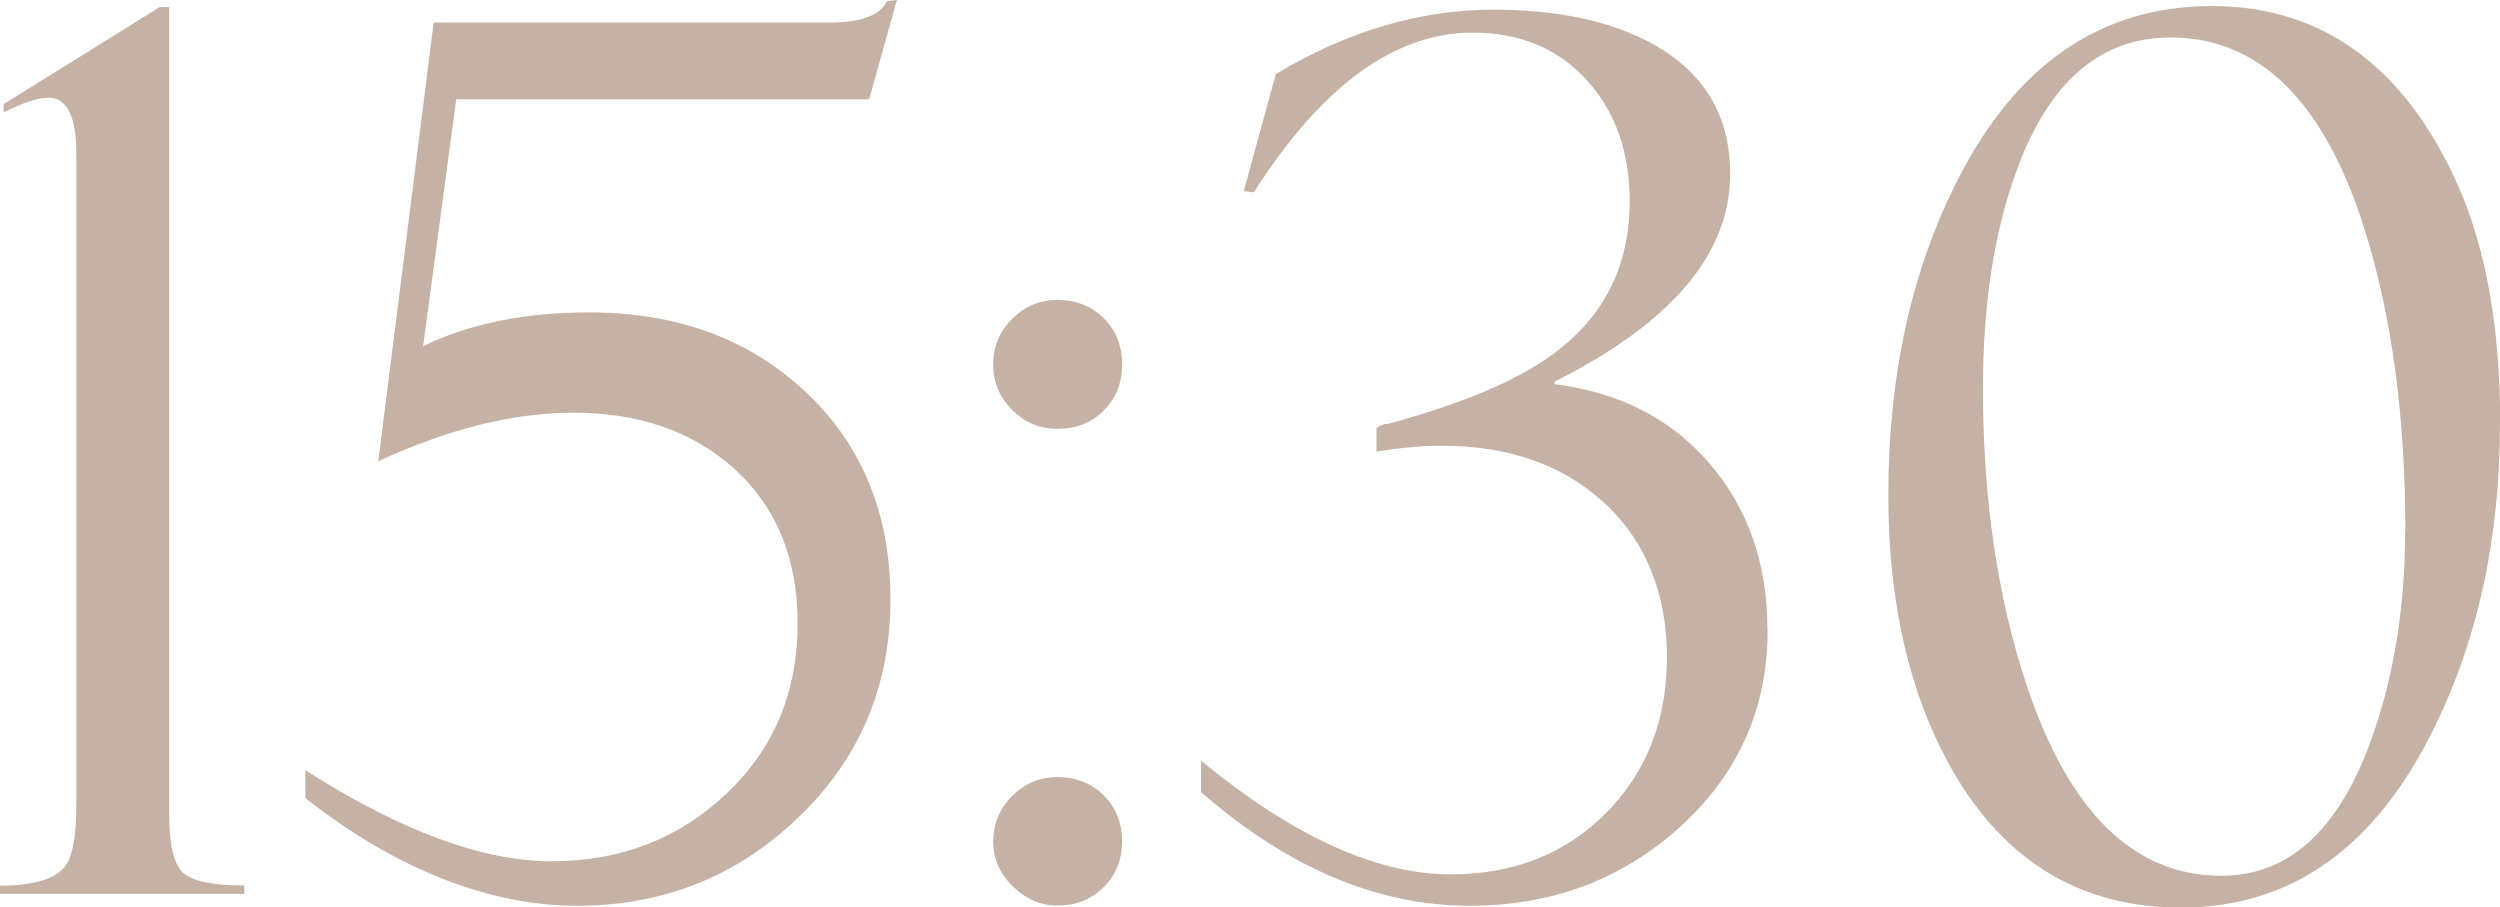
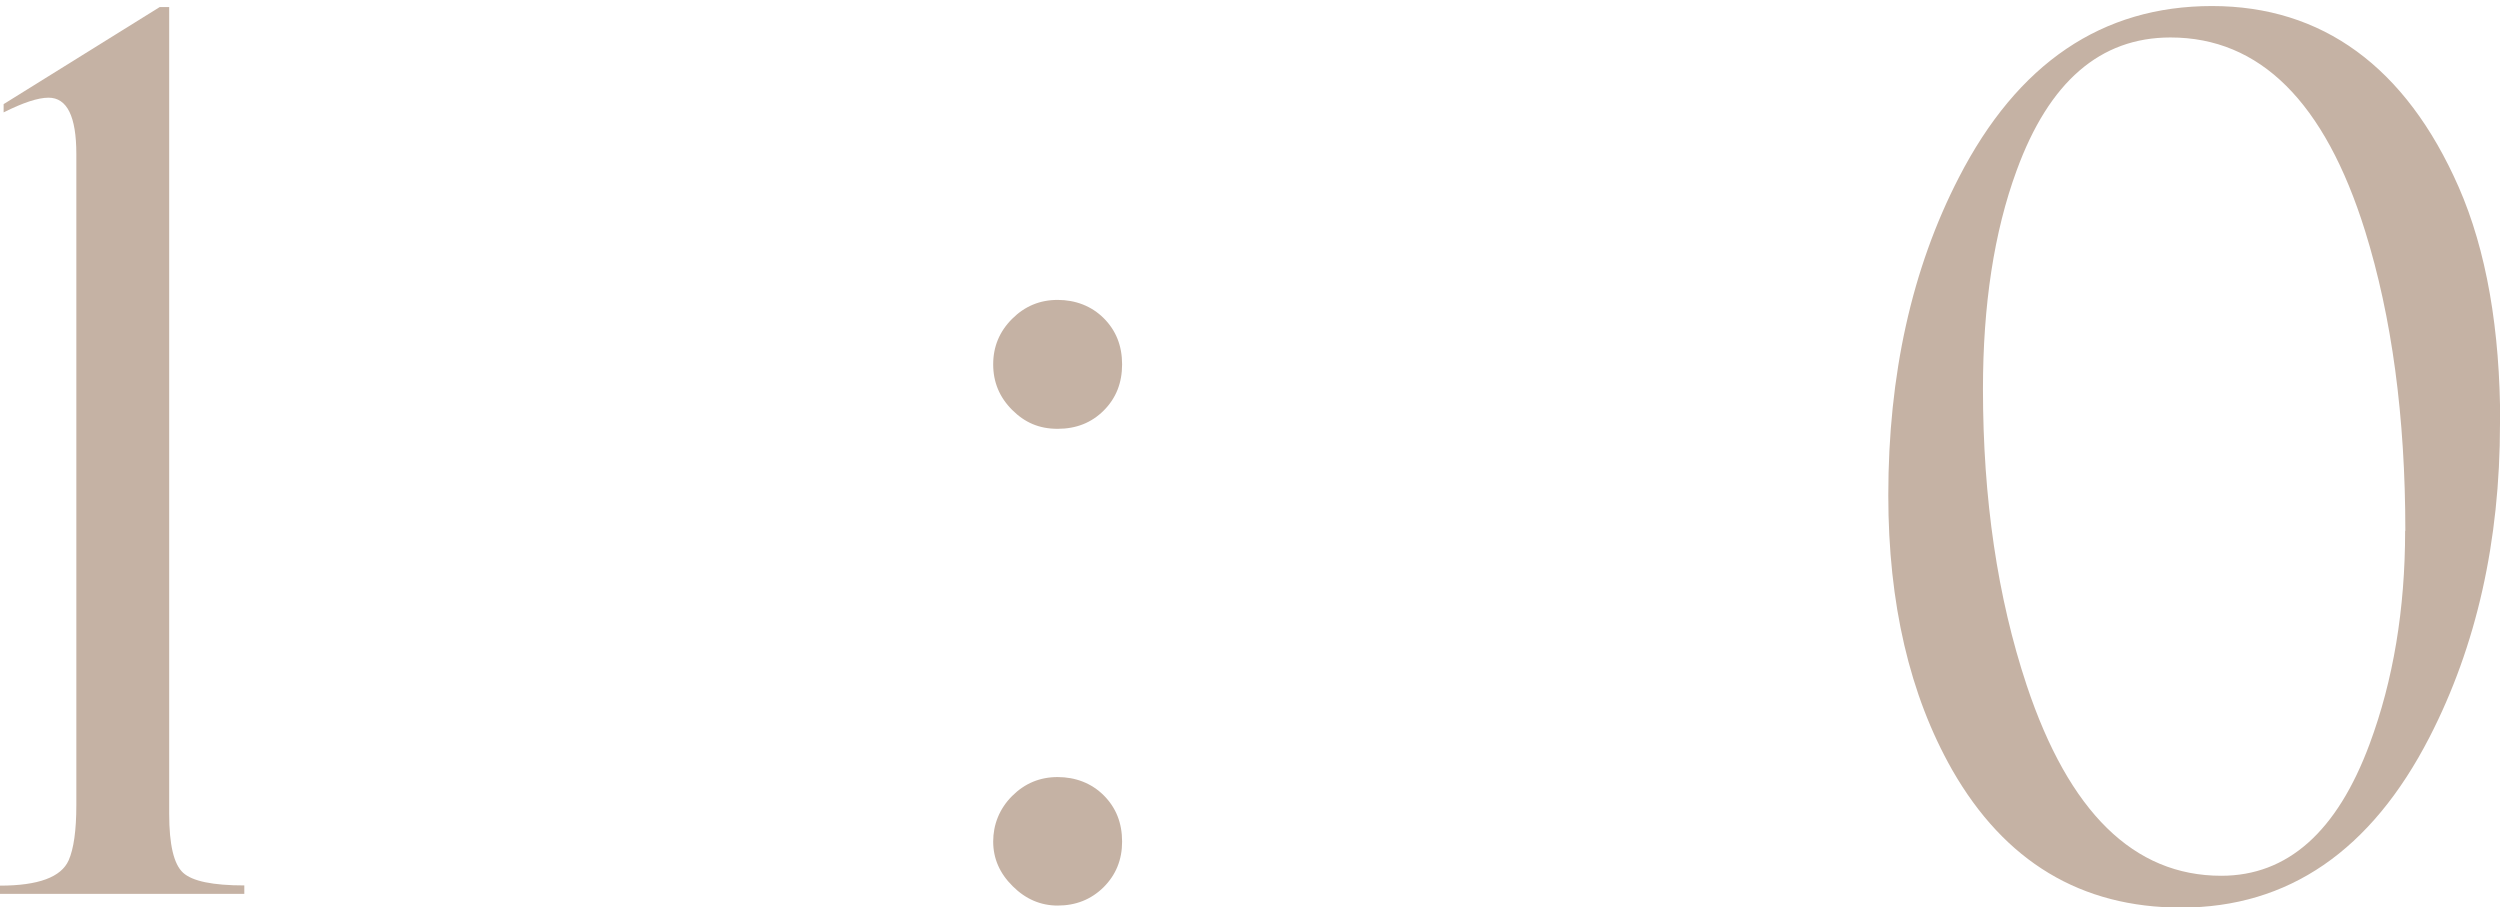
<svg xmlns="http://www.w3.org/2000/svg" id="Layer_2" data-name="Layer 2" viewBox="0 0 124.12 45.05">
  <defs>
    <style> .cls-1 { fill: #c5b2a4; } </style>
  </defs>
  <g id="Layer_1-2" data-name="Layer 1">
    <g>
      <path class="cls-1" d="m12.13,44.38H0v-.41c1.9,0,3.04-.42,3.41-1.26.25-.57.38-1.48.38-2.73V7.64c0-1.86-.46-2.79-1.38-2.79-.53,0-1.27.25-2.23.73v-.41L7.93.35h.47v40.06c0,1.53.23,2.5.69,2.92s1.47.63,3.04.63v.41Z" />
-       <path class="cls-1" d="m44.53,0l-1.38,4.93h-20.5l-1.64,12.25c2.33-1.12,5.07-1.67,8.22-1.67,4.33,0,7.88,1.28,10.66,3.85,2.88,2.64,4.32,6.11,4.32,10.4s-1.52,7.9-4.57,10.82c-3.04,2.93-6.71,4.39-11,4.39s-8.96-1.78-13.48-5.35v-1.38c4.72,3.01,8.79,4.52,12.22,4.52s6.32-1.12,8.68-3.35c2.36-2.23,3.54-5.05,3.54-8.46,0-3.23-1.06-5.8-3.17-7.7-2.06-1.84-4.71-2.76-7.96-2.76-2.98,0-6.21.8-9.69,2.41L21.53,1.12h19.62c1.59,0,2.55-.35,2.88-1.06l.5-.06Z" />
      <path class="cls-1" d="m55.71,18.09c0,.92-.3,1.68-.91,2.29s-1.37.91-2.29.91-1.63-.31-2.26-.94c-.63-.63-.94-1.38-.94-2.26s.31-1.63.94-2.26c.63-.63,1.38-.94,2.26-.94s1.68.3,2.29.91c.61.61.91,1.37.91,2.29Zm0,23.7c0,.9-.31,1.65-.92,2.26-.62.61-1.38.91-2.28.91-.84,0-1.59-.32-2.23-.96-.65-.64-.97-1.38-.97-2.22s.31-1.63.94-2.26,1.38-.94,2.26-.94,1.68.3,2.29.91c.61.61.91,1.37.91,2.29Z" />
-       <path class="cls-1" d="m87.76,31.28c0,3.96-1.5,7.25-4.49,9.9-2.86,2.53-6.3,3.79-10.31,3.79-4.56,0-9.01-1.88-13.33-5.64v-1.56c4.58,3.76,8.71,5.64,12.39,5.64,3.13,0,5.71-1.02,7.72-3.05,2.02-2.04,3.02-4.62,3.02-7.75s-1.07-5.82-3.2-7.72c-2.04-1.84-4.7-2.76-7.99-2.76-.96,0-2.04.1-3.23.29v-1.17c.18-.14.37-.21.59-.21,3.68-1,6.41-2.15,8.19-3.47,2.53-1.86,3.79-4.39,3.79-7.58,0-2.41-.69-4.39-2.06-5.93-1.43-1.62-3.34-2.44-5.73-2.44-3.88,0-7.5,2.64-10.87,7.93l-.5-.06,1.59-5.81c3.54-2.13,7.15-3.2,10.81-3.2,3.17,0,5.79.56,7.84,1.67,2.6,1.41,3.91,3.57,3.91,6.49,0,3.96-2.91,7.39-8.72,10.31v.12c3.23.41,5.8,1.73,7.71,3.96s2.86,4.98,2.86,8.25Z" />
      <path class="cls-1" d="m124.12,21.03c0,5.85-1.17,11.04-3.5,15.57-2.9,5.64-7.01,8.46-12.33,8.46-4.97,0-8.76-2.28-11.37-6.84-2.11-3.72-3.17-8.26-3.17-13.63,0-5.99,1.17-11.25,3.5-15.77,2.92-5.68,7.11-8.52,12.57-8.52s9.62,3,12.25,8.99c1.37,3.13,2.06,7.05,2.06,11.75Zm-4.7,5.32c0-5.66-.67-10.62-2-14.89-2-6.4-5.22-9.6-9.66-9.6-3.49,0-6.03,2.2-7.64,6.61-1.12,3.05-1.67,6.67-1.67,10.84,0,5.44.72,10.35,2.17,14.71,2.1,6.3,5.32,9.46,9.66,9.46,3.29,0,5.75-2.18,7.37-6.55,1.17-3.15,1.76-6.68,1.76-10.57Z" />
    </g>
  </g>
</svg>